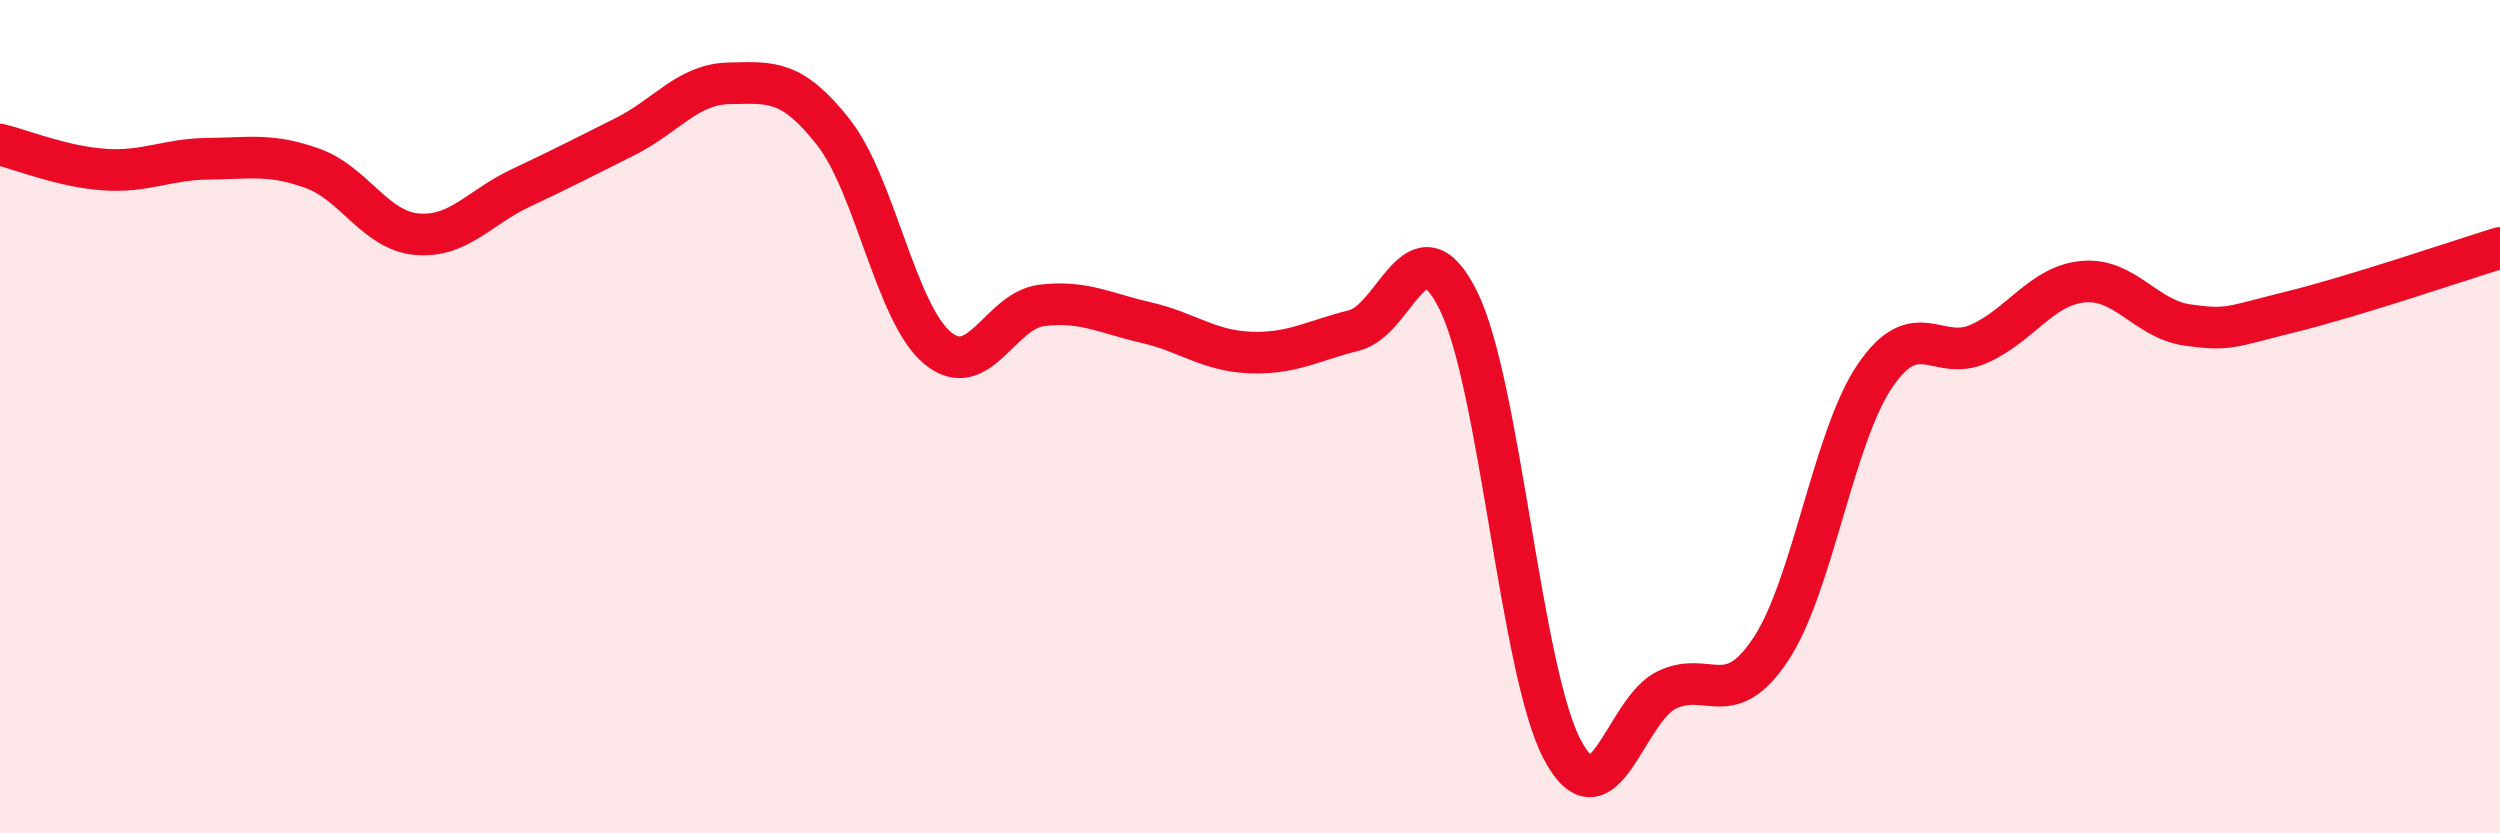
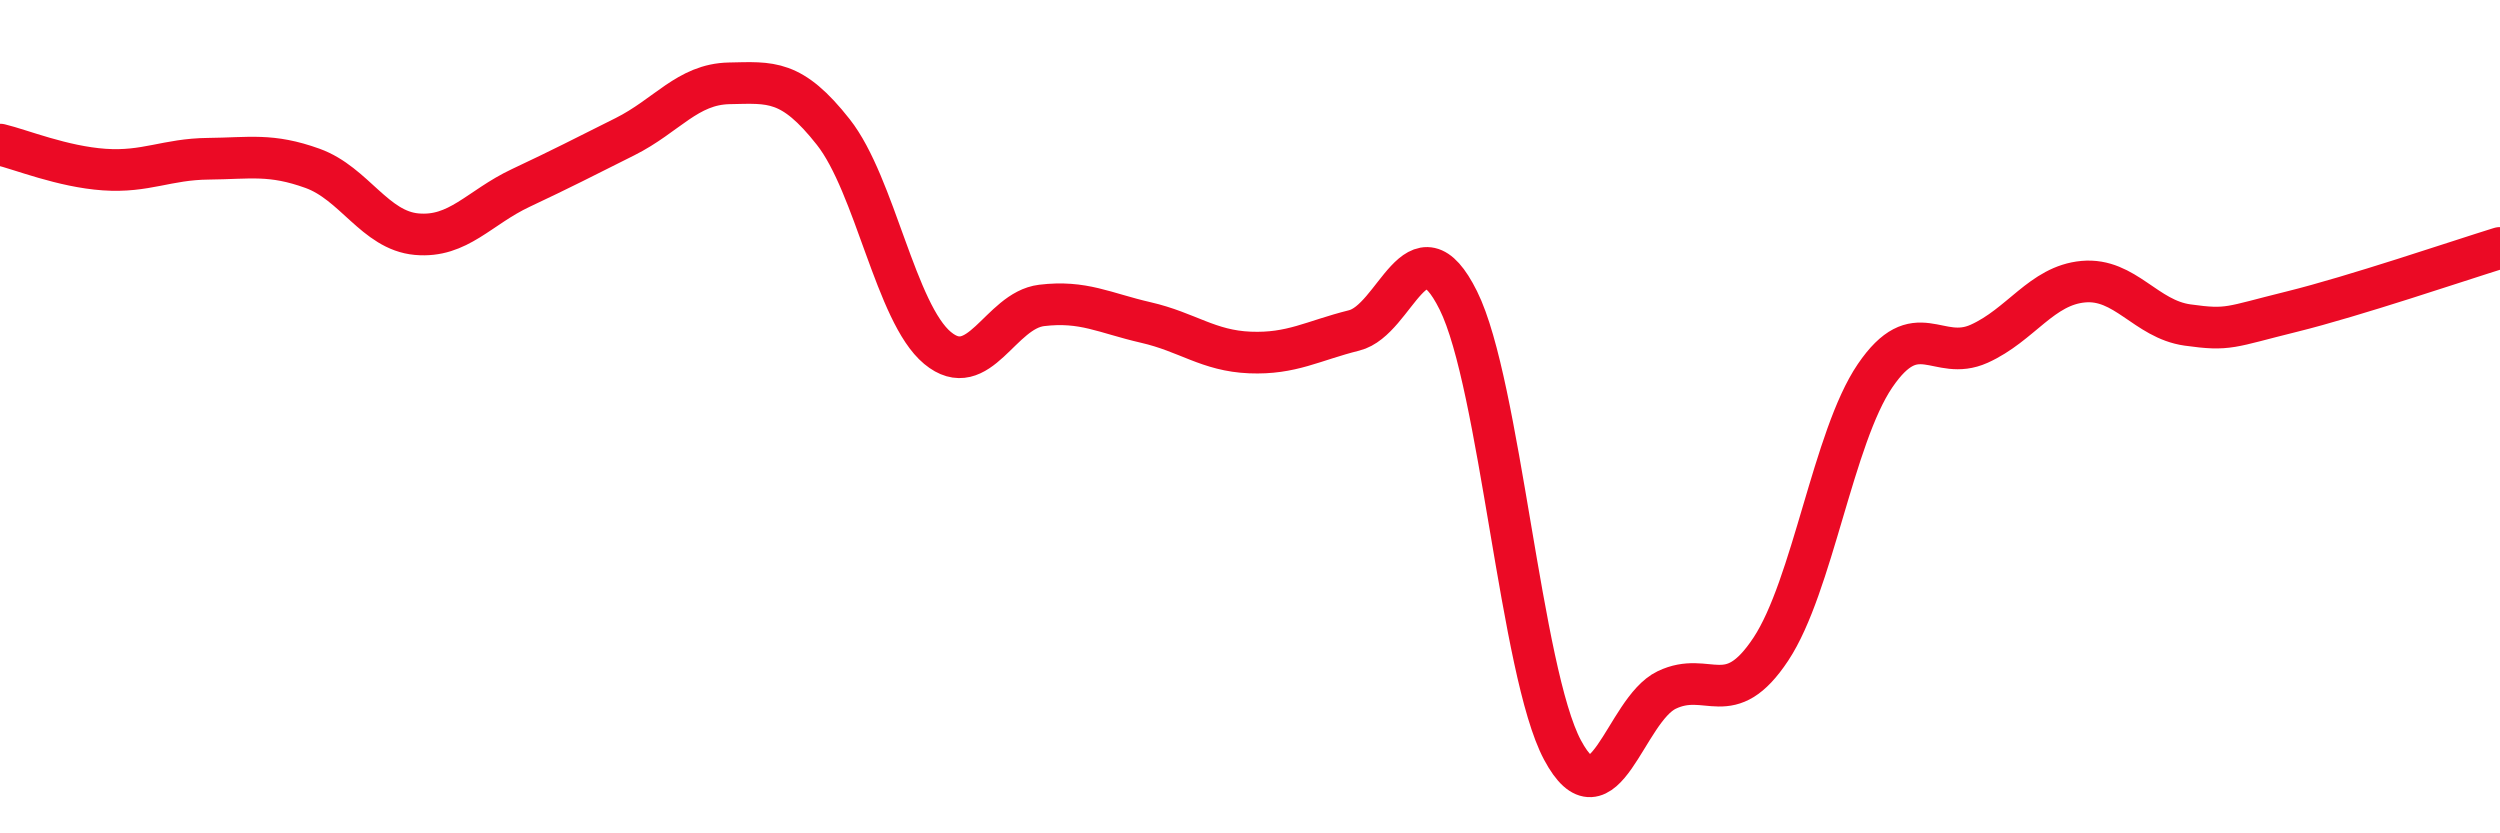
<svg xmlns="http://www.w3.org/2000/svg" width="60" height="20" viewBox="0 0 60 20">
-   <path d="M 0,3.47 C 0.5,3.59 1.5,4 2.5,4.07 C 3.5,4.14 4,3.82 5,3.81 C 6,3.8 6.5,3.68 7.5,4.04 C 8.5,4.4 9,5.53 10,5.62 C 11,5.71 11.5,4.98 12.5,4.51 C 13.5,4.04 14,3.78 15,3.28 C 16,2.78 16.5,2.02 17.5,2 C 18.5,1.98 19,1.9 20,3.17 C 21,4.44 21.5,7.52 22.5,8.35 C 23.5,9.18 24,7.45 25,7.33 C 26,7.21 26.5,7.51 27.5,7.74 C 28.5,7.97 29,8.42 30,8.46 C 31,8.5 31.5,8.18 32.5,7.93 C 33.5,7.68 34,5.2 35,7.21 C 36,9.22 36.5,16.13 37.5,18 C 38.5,19.87 39,17.04 40,16.56 C 41,16.08 41.5,17.09 42.5,15.58 C 43.5,14.07 44,10.49 45,9.02 C 46,7.55 46.5,8.7 47.5,8.25 C 48.5,7.8 49,6.85 50,6.76 C 51,6.67 51.5,7.66 52.5,7.8 C 53.5,7.94 53.5,7.85 55,7.48 C 56.5,7.11 59,6.26 60,5.95L60 20L0 20Z" fill="#EB0A25" opacity="0.1" stroke-linecap="round" stroke-linejoin="round" />
  <path d="M 0,3.47 C 0.5,3.59 1.5,4 2.5,4.07 C 3.5,4.14 4,3.82 5,3.81 C 6,3.8 6.5,3.68 7.5,4.04 C 8.5,4.4 9,5.53 10,5.62 C 11,5.71 11.5,4.98 12.5,4.51 C 13.5,4.04 14,3.78 15,3.28 C 16,2.78 16.5,2.02 17.5,2 C 18.5,1.98 19,1.9 20,3.17 C 21,4.44 21.5,7.52 22.5,8.35 C 23.5,9.18 24,7.45 25,7.33 C 26,7.21 26.5,7.51 27.5,7.74 C 28.5,7.97 29,8.42 30,8.46 C 31,8.5 31.5,8.18 32.5,7.93 C 33.5,7.68 34,5.2 35,7.21 C 36,9.22 36.5,16.13 37.5,18 C 38.5,19.87 39,17.04 40,16.56 C 41,16.08 41.5,17.09 42.5,15.58 C 43.5,14.07 44,10.49 45,9.02 C 46,7.55 46.5,8.7 47.5,8.25 C 48.5,7.8 49,6.85 50,6.76 C 51,6.67 51.5,7.66 52.5,7.8 C 53.5,7.94 53.5,7.85 55,7.48 C 56.5,7.11 59,6.26 60,5.95" stroke="#EB0A25" stroke-width="1" fill="none" stroke-linecap="round" stroke-linejoin="round" />
</svg>